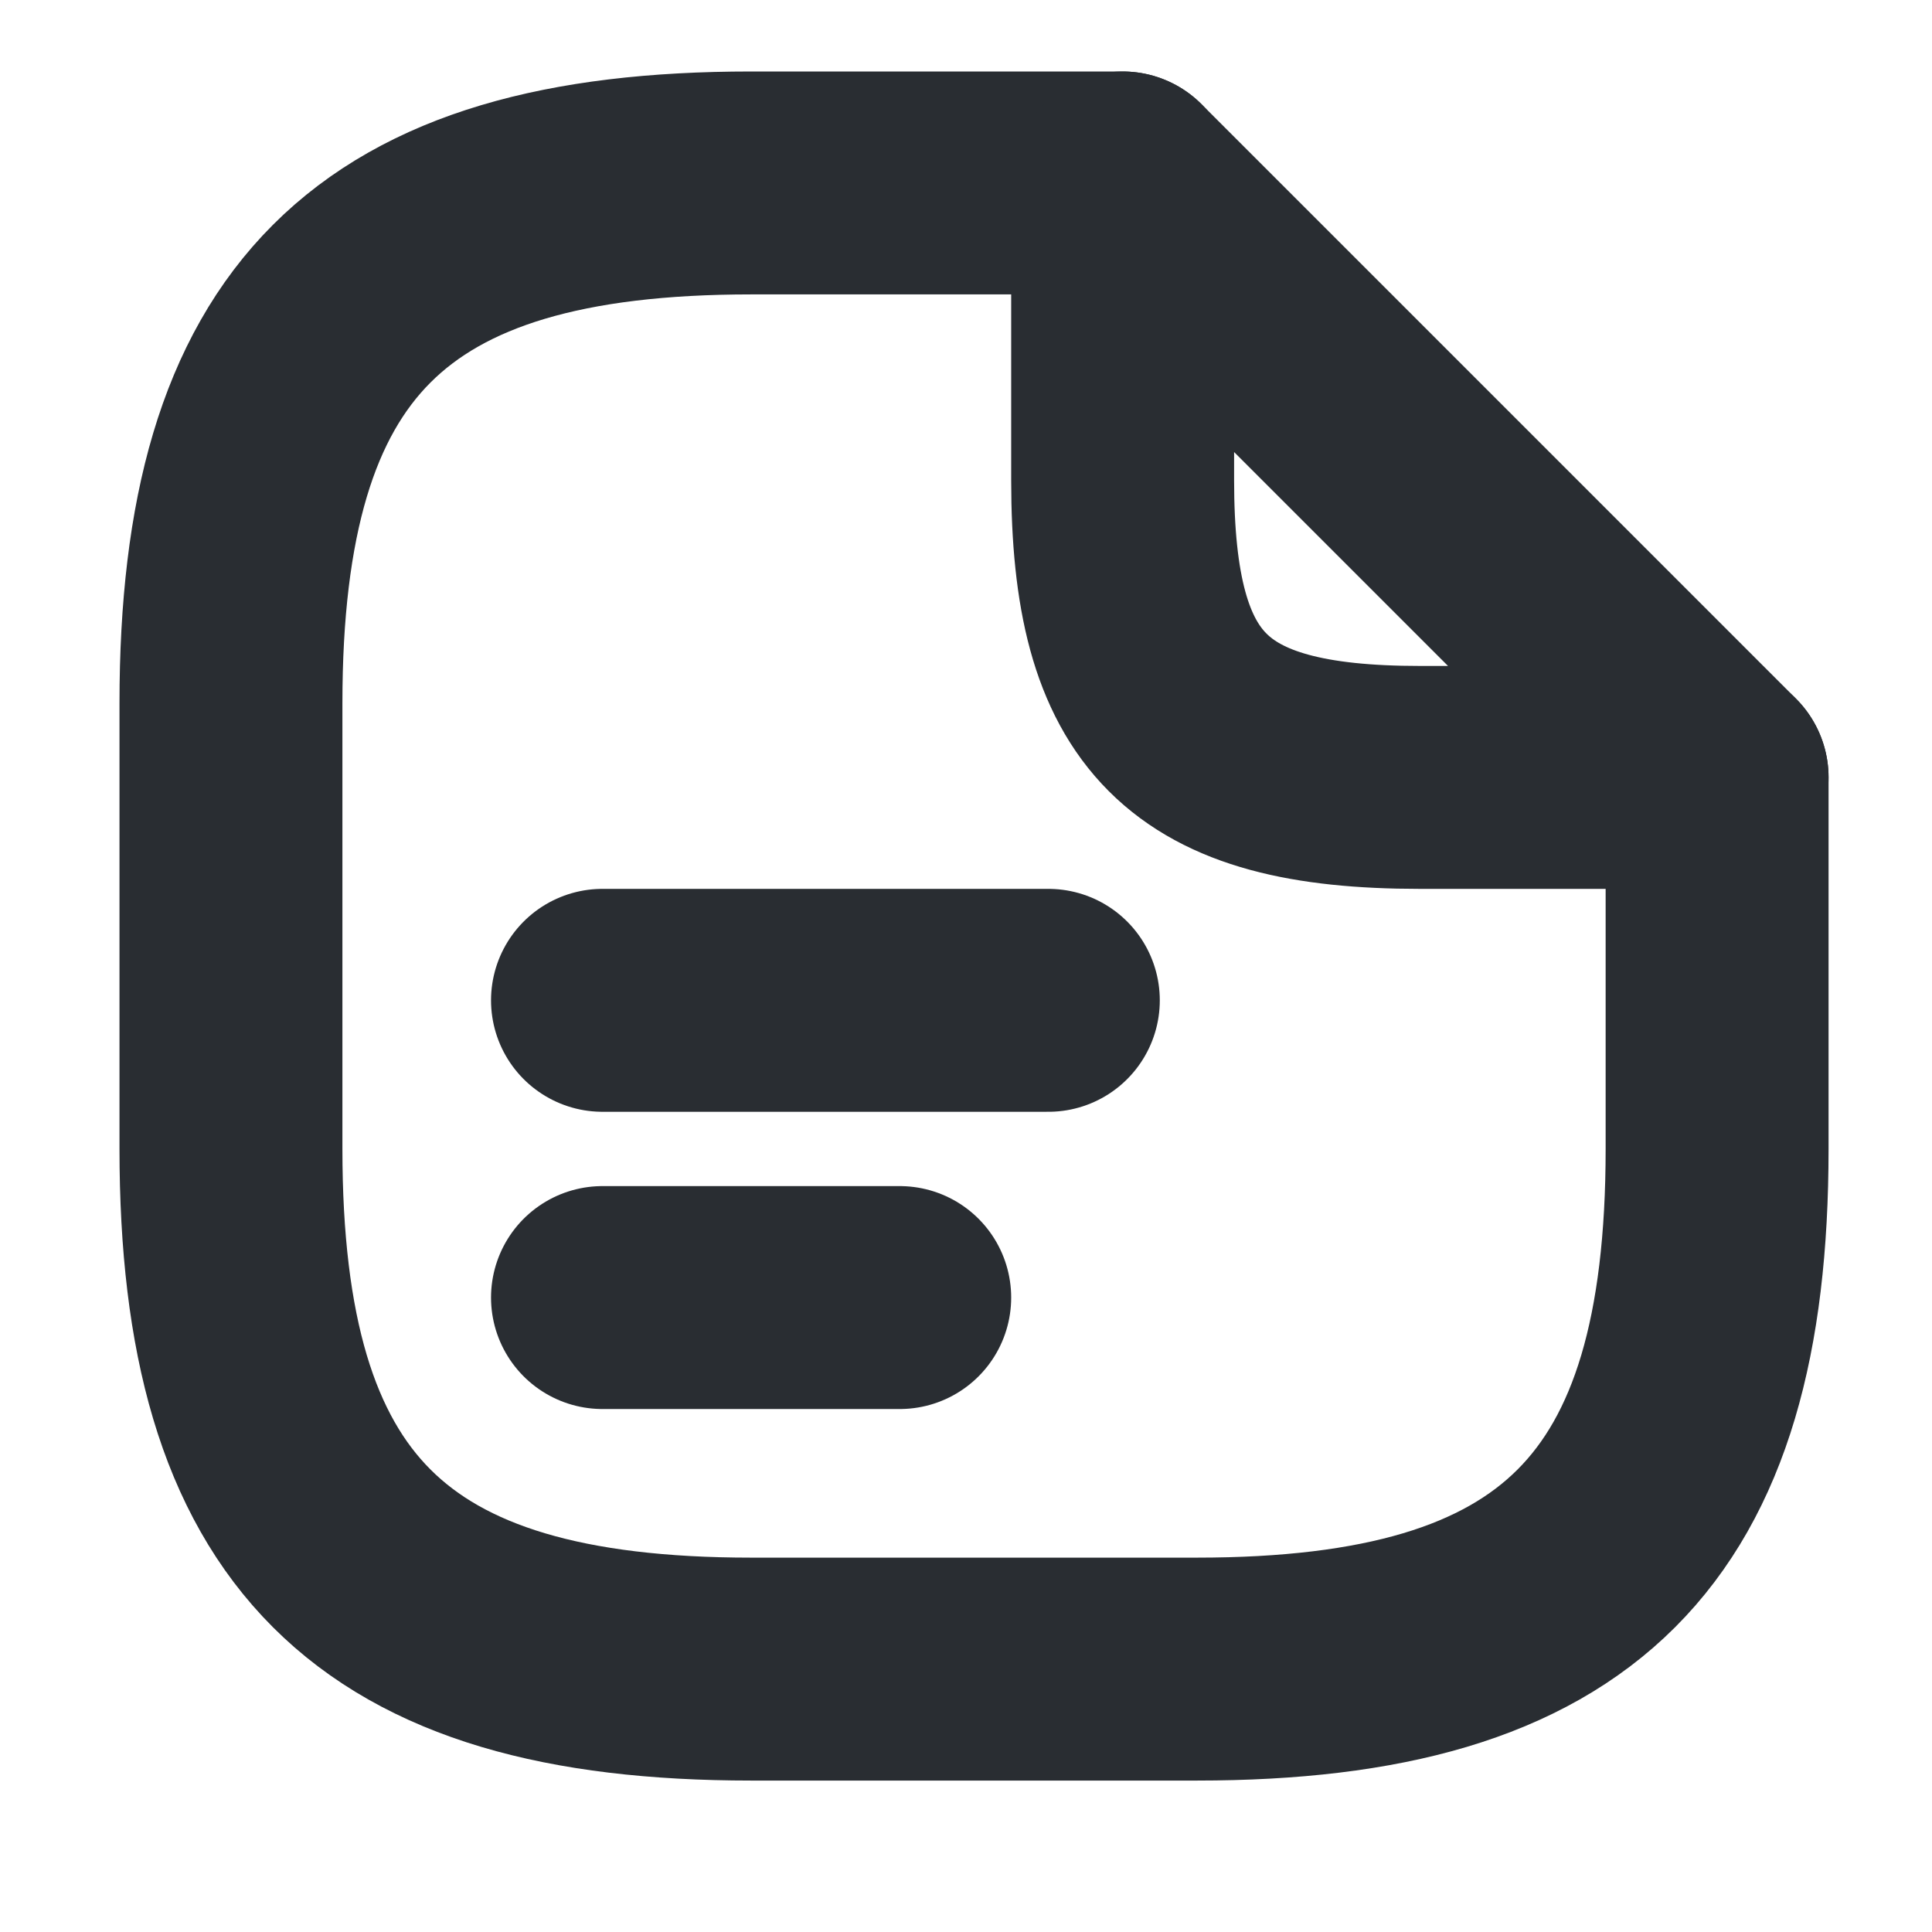
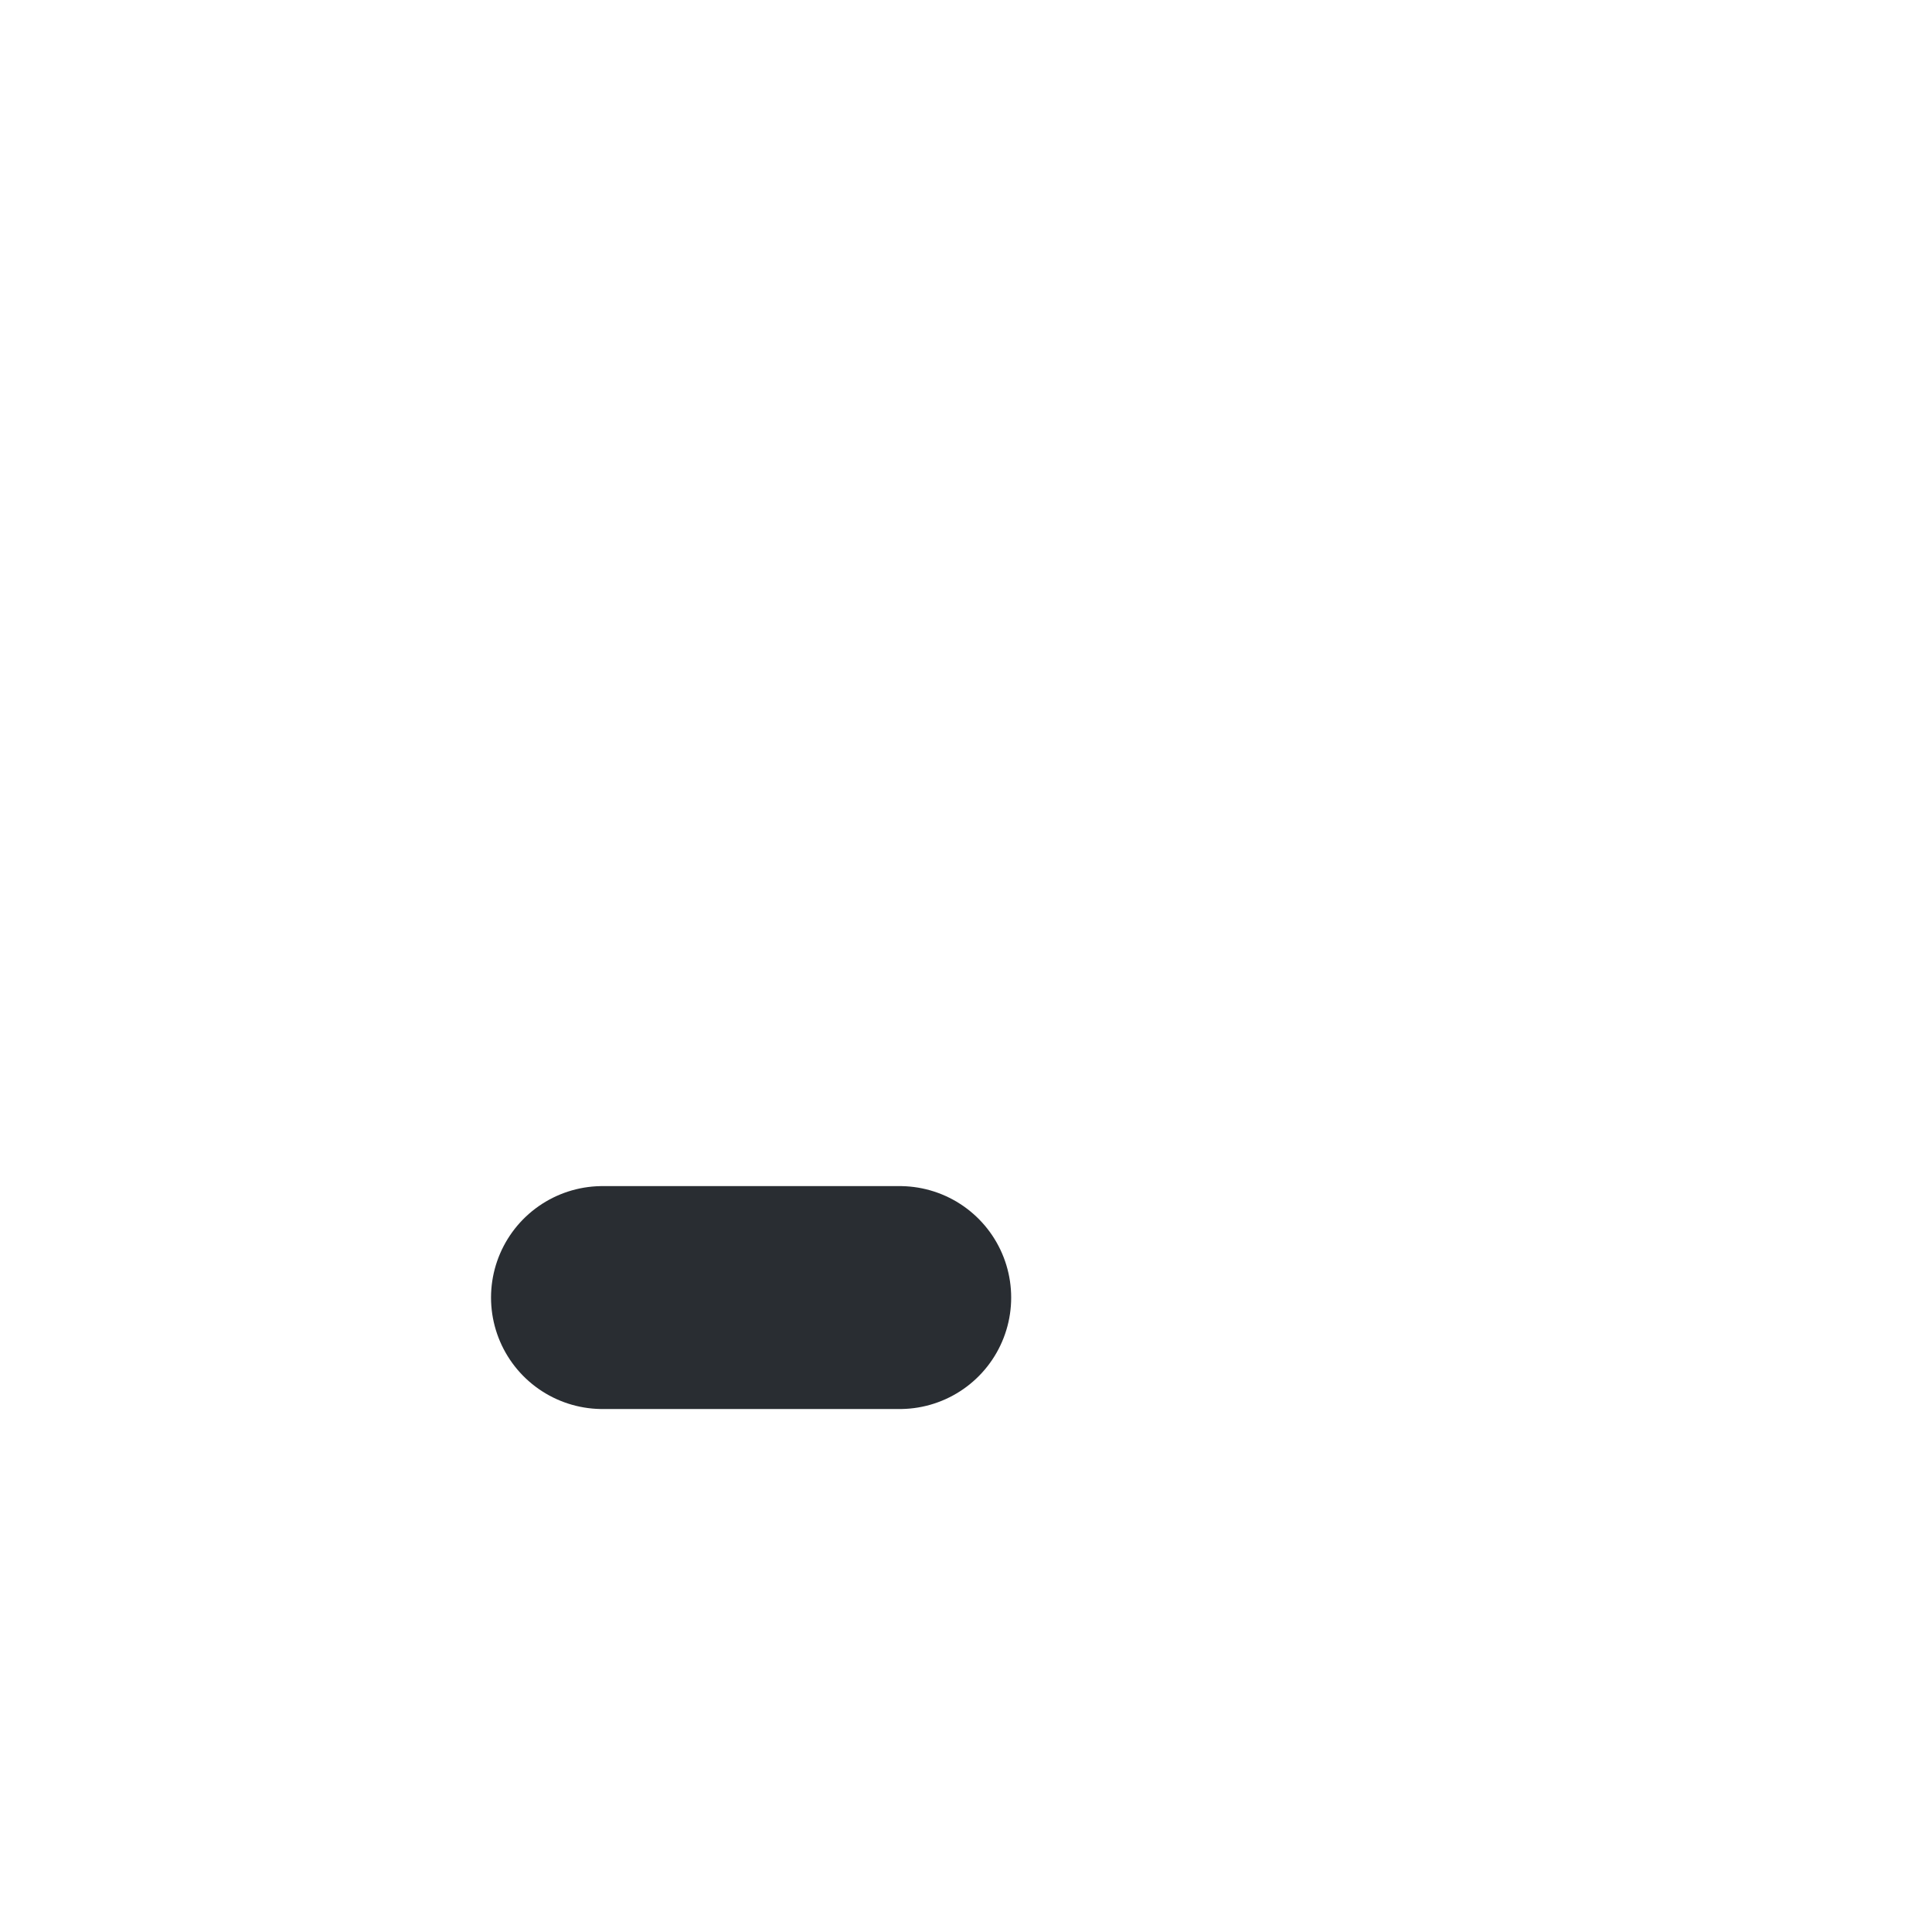
<svg xmlns="http://www.w3.org/2000/svg" width="13" height="13" viewBox="0 0 13 13" fill="none">
-   <path d="M11.554 5.231V7.731C11.554 10.231 10.554 11.231 8.054 11.231H5.054C2.554 11.231 1.554 10.231 1.554 7.731V4.731C1.554 2.231 2.554 1.231 5.054 1.231H7.554" stroke="#292D32" stroke-width="1.5" stroke-linecap="round" stroke-linejoin="round" />
-   <path d="M11.554 5.231H9.554C8.054 5.231 7.554 4.731 7.554 3.231V1.231L11.554 5.231Z" stroke="#292D32" stroke-width="1.5" stroke-linecap="round" stroke-linejoin="round" />
-   <path d="M4.054 6.731H7.054" stroke="#292D32" stroke-width="1.5" stroke-linecap="round" stroke-linejoin="round" />
  <path d="M4.054 8.731H6.054" stroke="#292D32" stroke-width="1.5" stroke-linecap="round" stroke-linejoin="round" />
</svg>